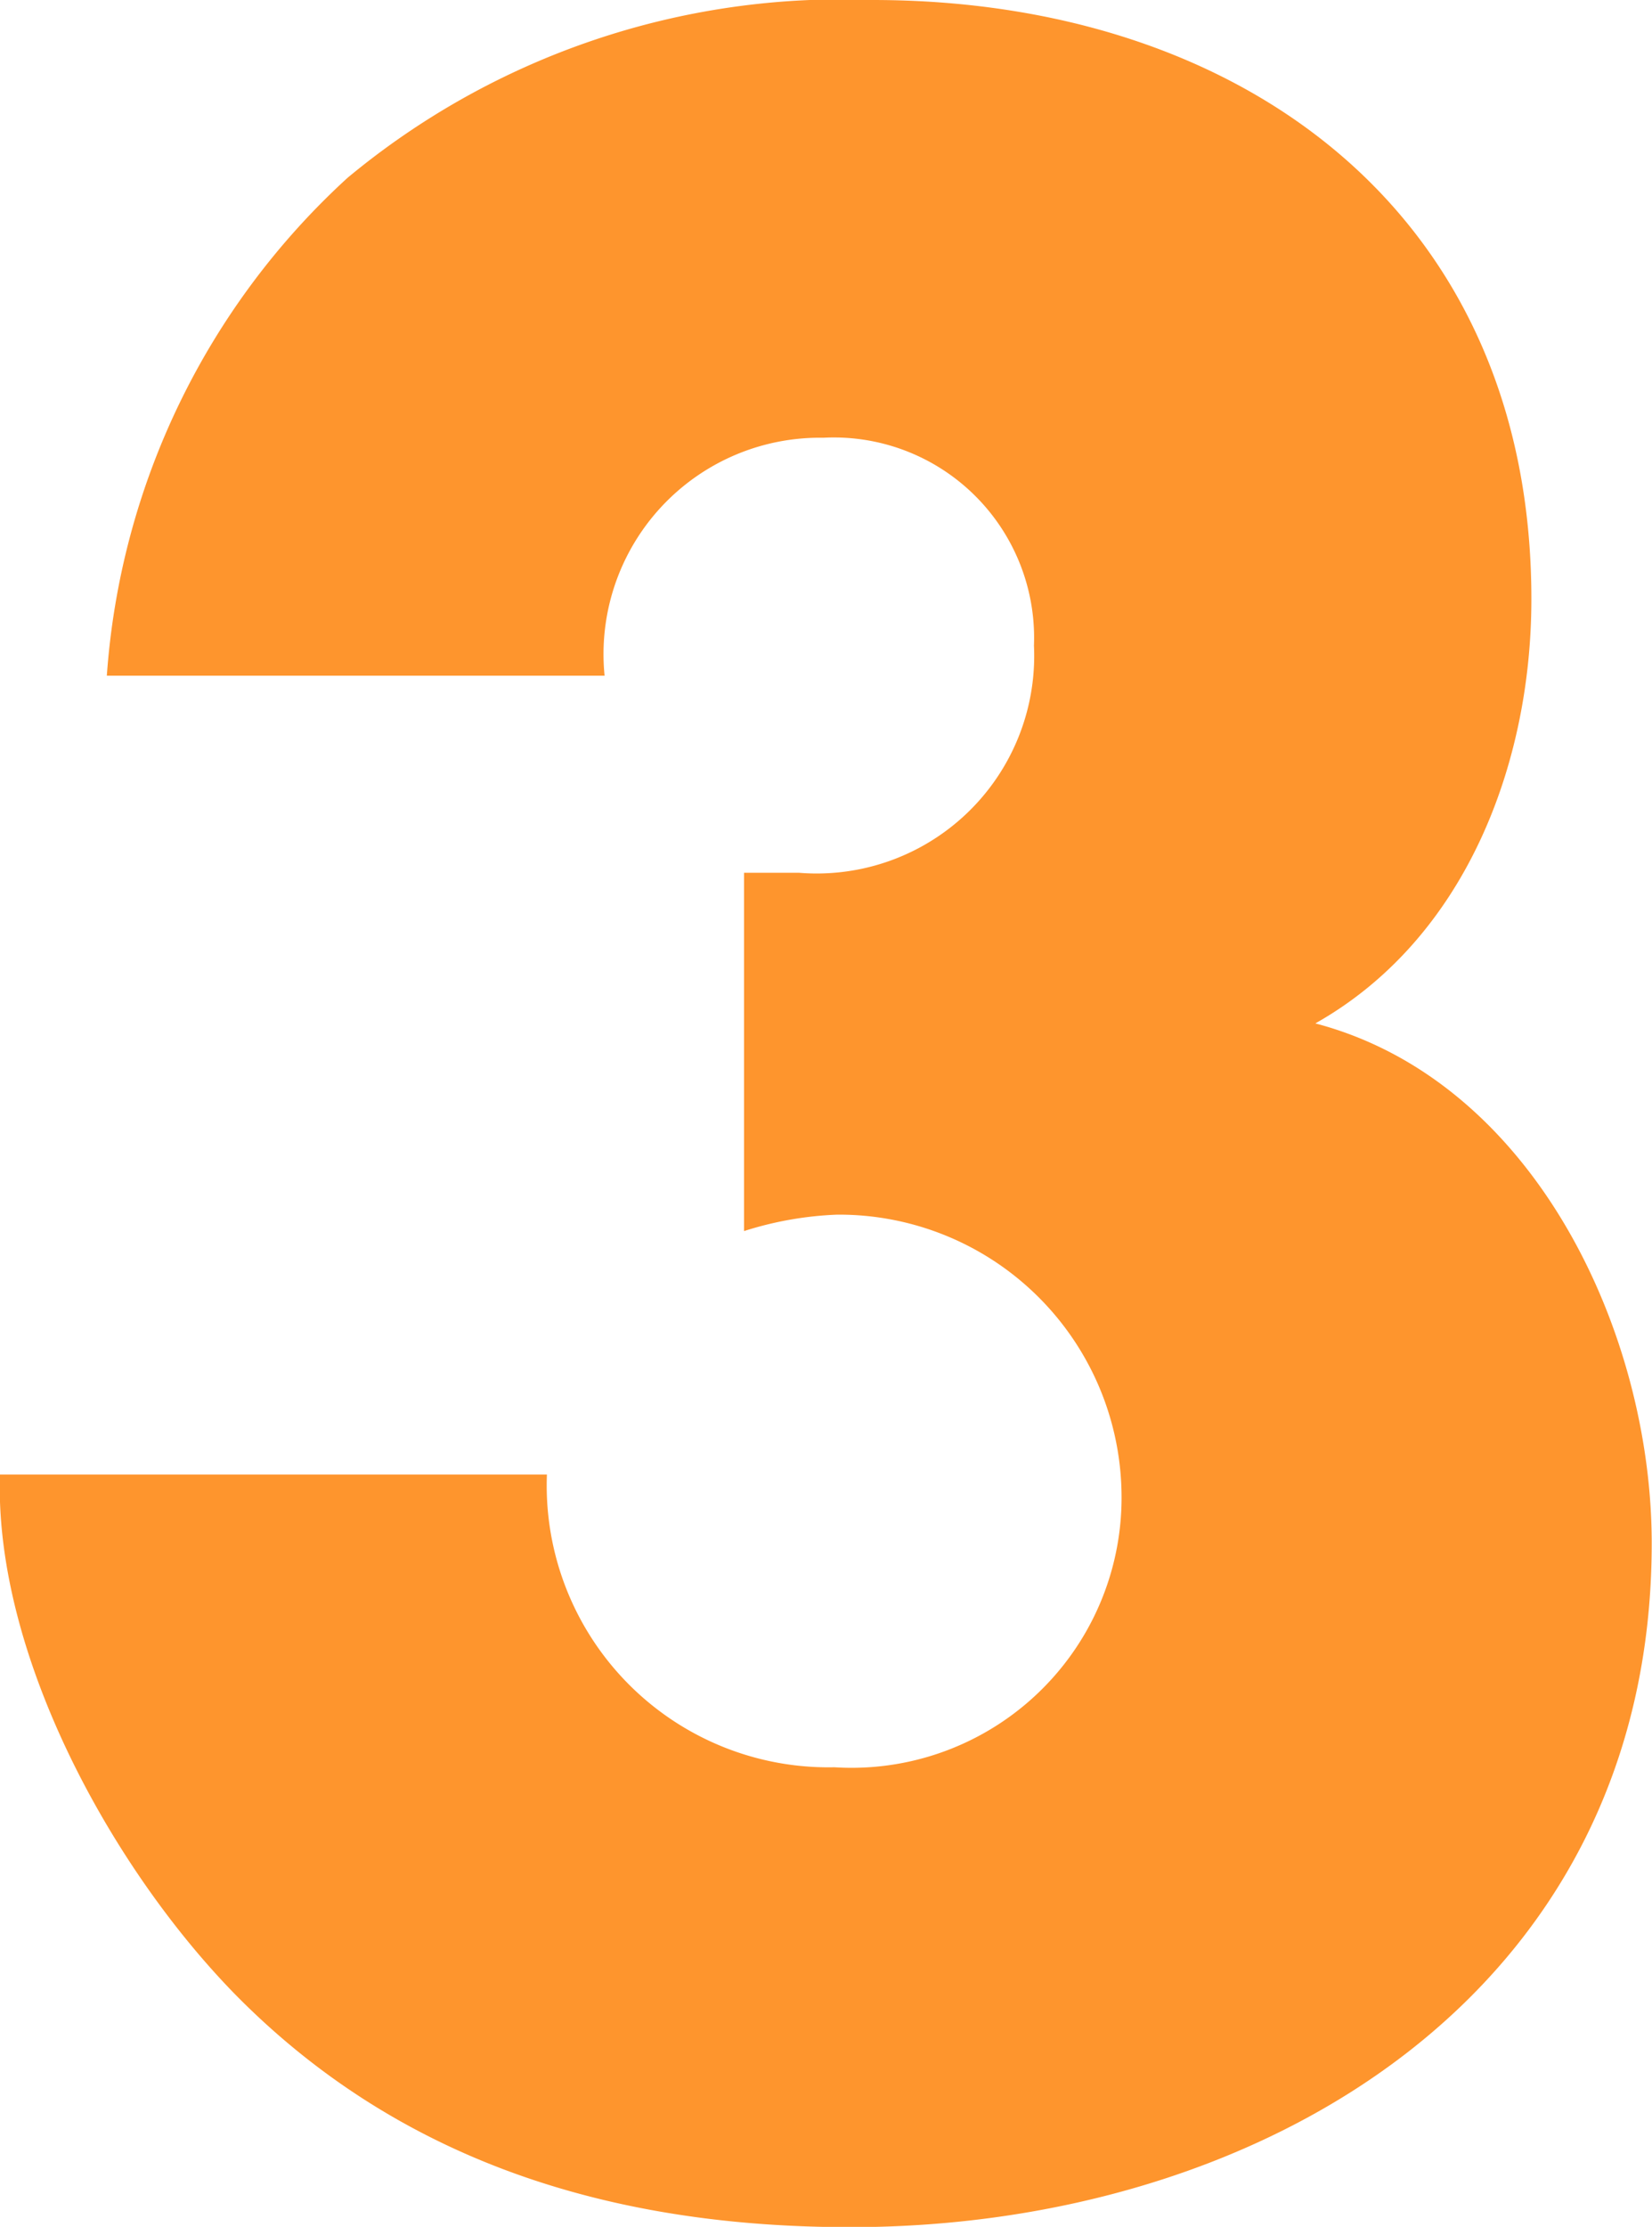
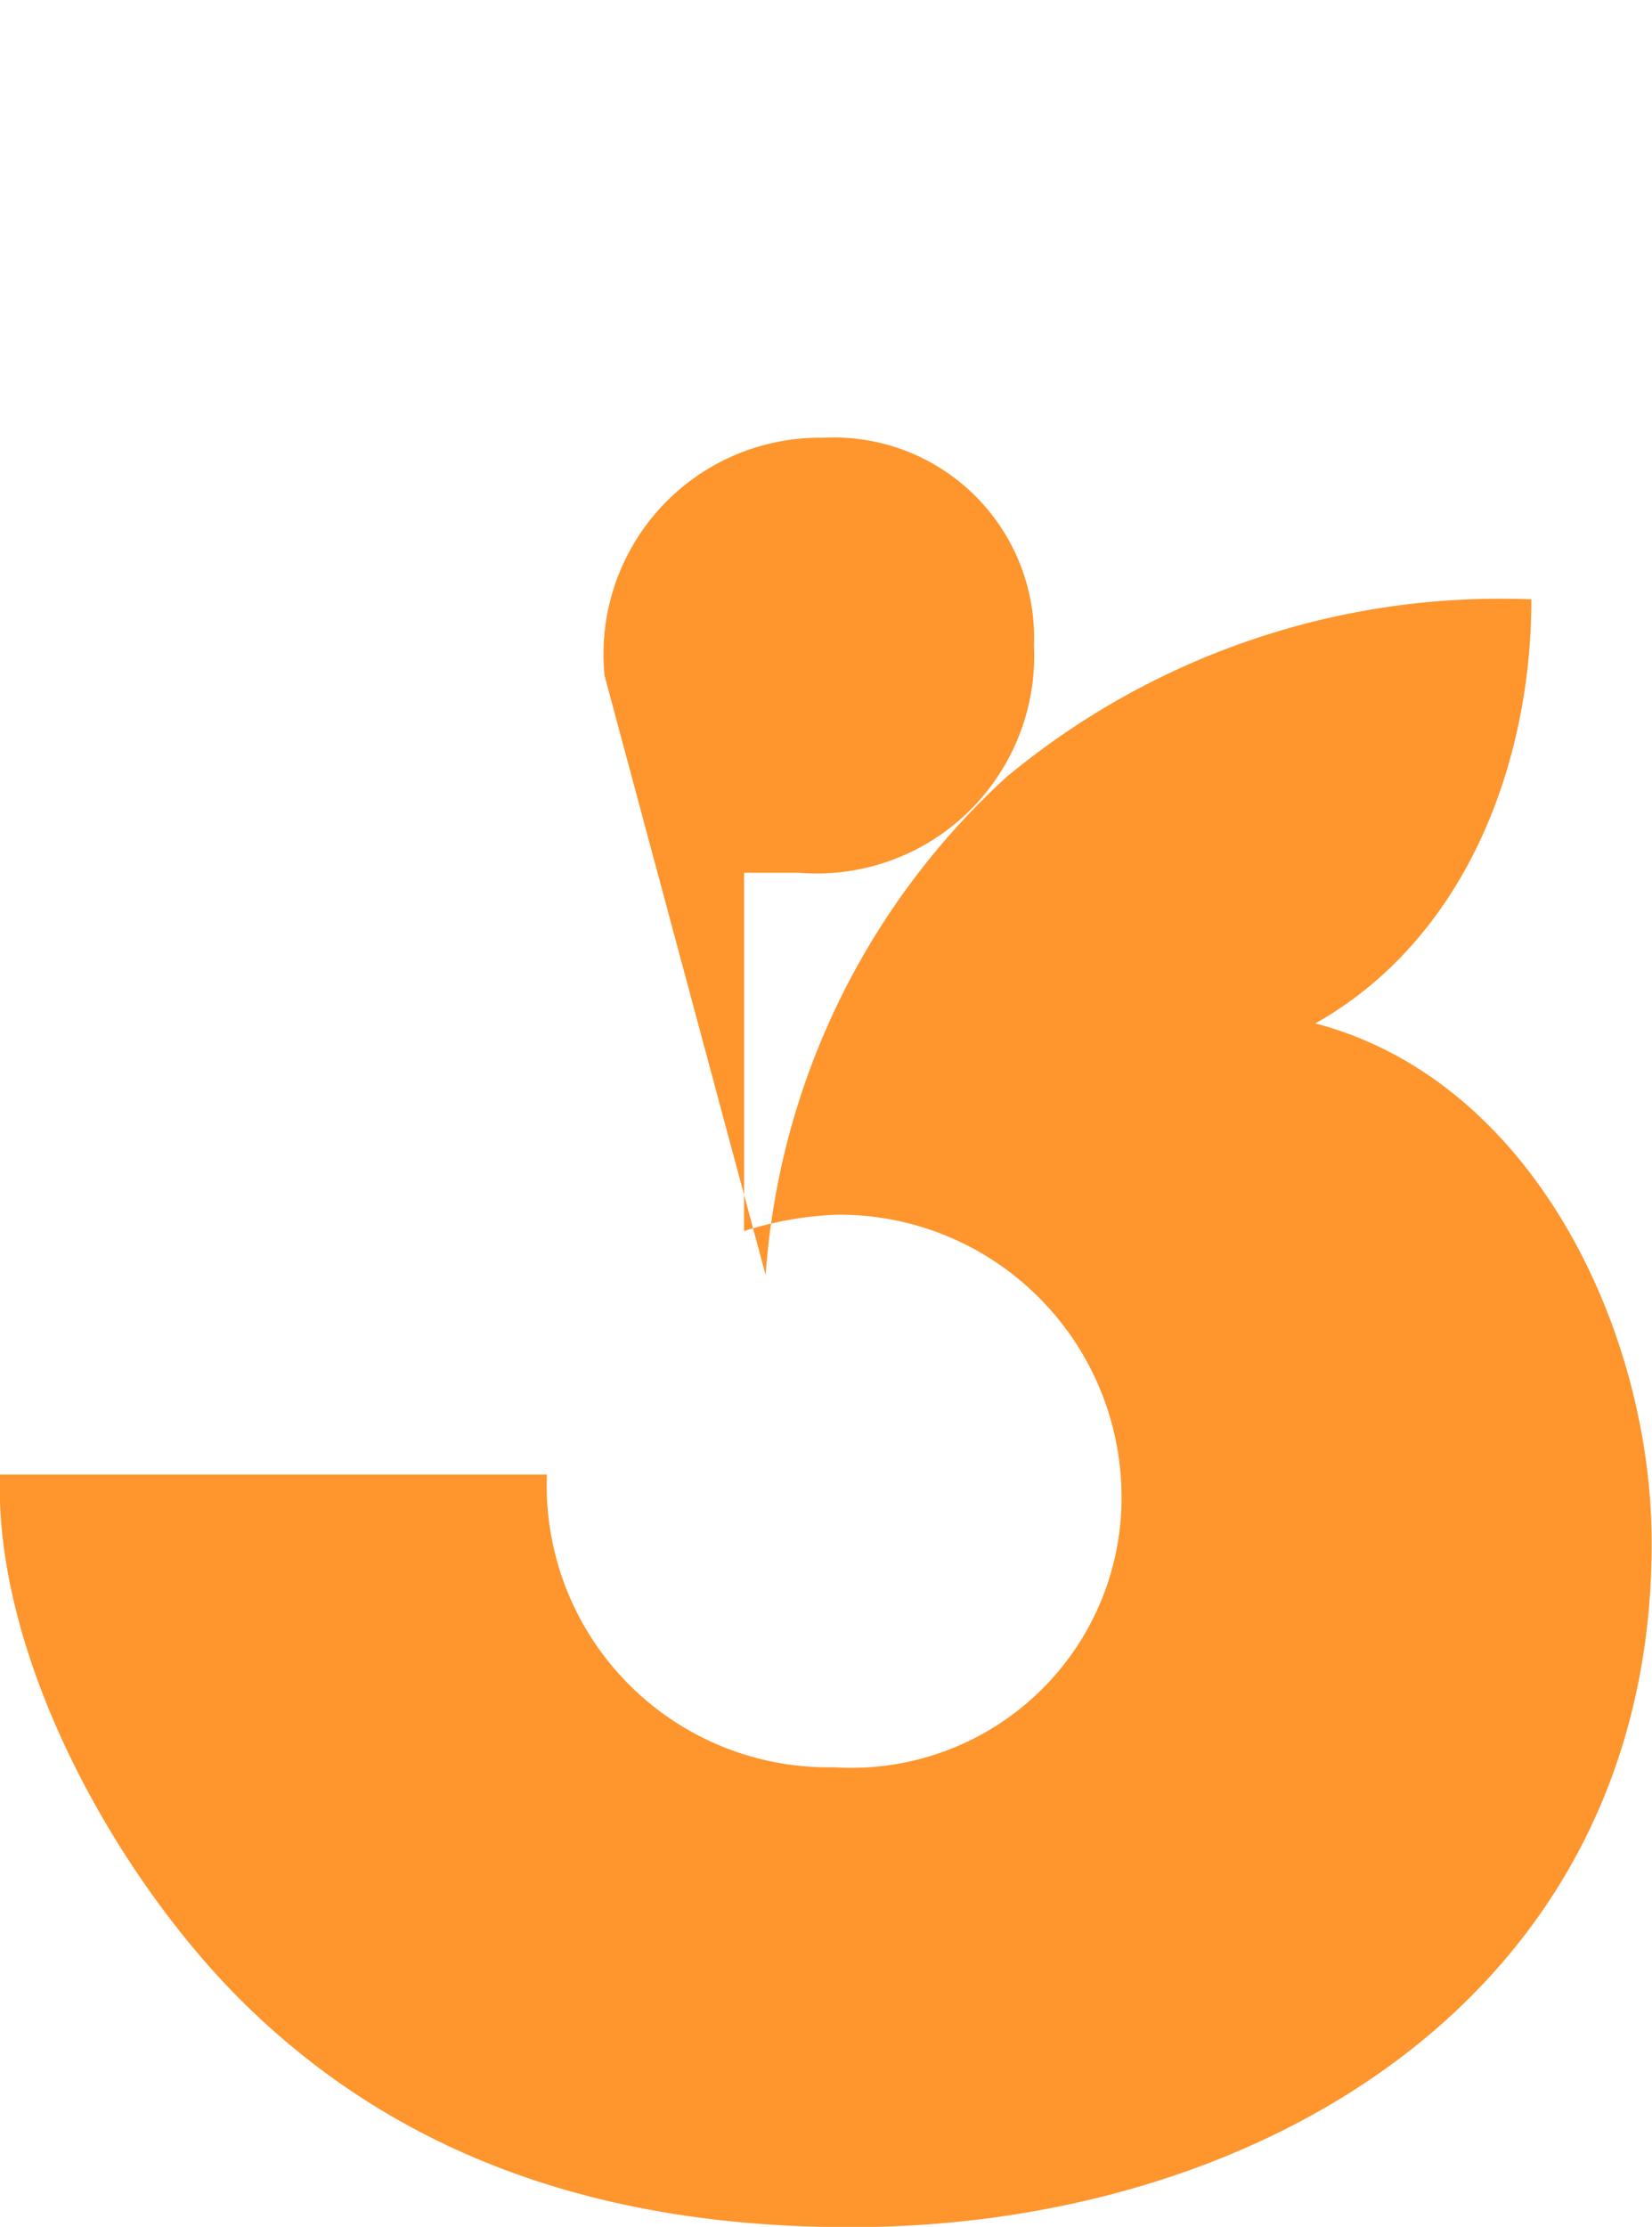
<svg xmlns="http://www.w3.org/2000/svg" width="29.103" height="39.217" viewBox="0 0 29.103 39.217">
-   <path id="nunber-3" d="M-10.984-42.98A3.811,3.811,0,0,1-7.13-47.171,3.528,3.528,0,0,1-3.42-43.51a3.832,3.832,0,0,1-4.143,4h-.964V-33.2a6.147,6.147,0,0,1,1.638-.289,4.977,4.977,0,0,1,5.011,4.866,4.757,4.757,0,0,1-5.059,4.866A4.963,4.963,0,0,1-12-28.912h-9.636c-.1,3.18,1.975,6.938,4.143,9.154,2.939,2.987,6.7,4.1,10.84,4.1,7.227,0,14.116-4.1,14.116-12.045,0-3.71-2.072-8.142-5.926-9.154,2.65-1.494,3.806-4.577,3.806-7.468C5.348-51.122.241-54.88-6.263-54.88a13.61,13.61,0,0,0-9.25,3.132,13.129,13.129,0,0,0-4.24,8.768Z" transform="translate(21.635 54.88)" fill="#fe952d" />
+   <path id="nunber-3" d="M-10.984-42.98A3.811,3.811,0,0,1-7.13-47.171,3.528,3.528,0,0,1-3.42-43.51a3.832,3.832,0,0,1-4.143,4h-.964V-33.2a6.147,6.147,0,0,1,1.638-.289,4.977,4.977,0,0,1,5.011,4.866,4.757,4.757,0,0,1-5.059,4.866A4.963,4.963,0,0,1-12-28.912h-9.636c-.1,3.18,1.975,6.938,4.143,9.154,2.939,2.987,6.7,4.1,10.84,4.1,7.227,0,14.116-4.1,14.116-12.045,0-3.71-2.072-8.142-5.926-9.154,2.65-1.494,3.806-4.577,3.806-7.468a13.61,13.61,0,0,0-9.25,3.132,13.129,13.129,0,0,0-4.24,8.768Z" transform="translate(21.635 54.88)" fill="#fe952d" />
</svg>